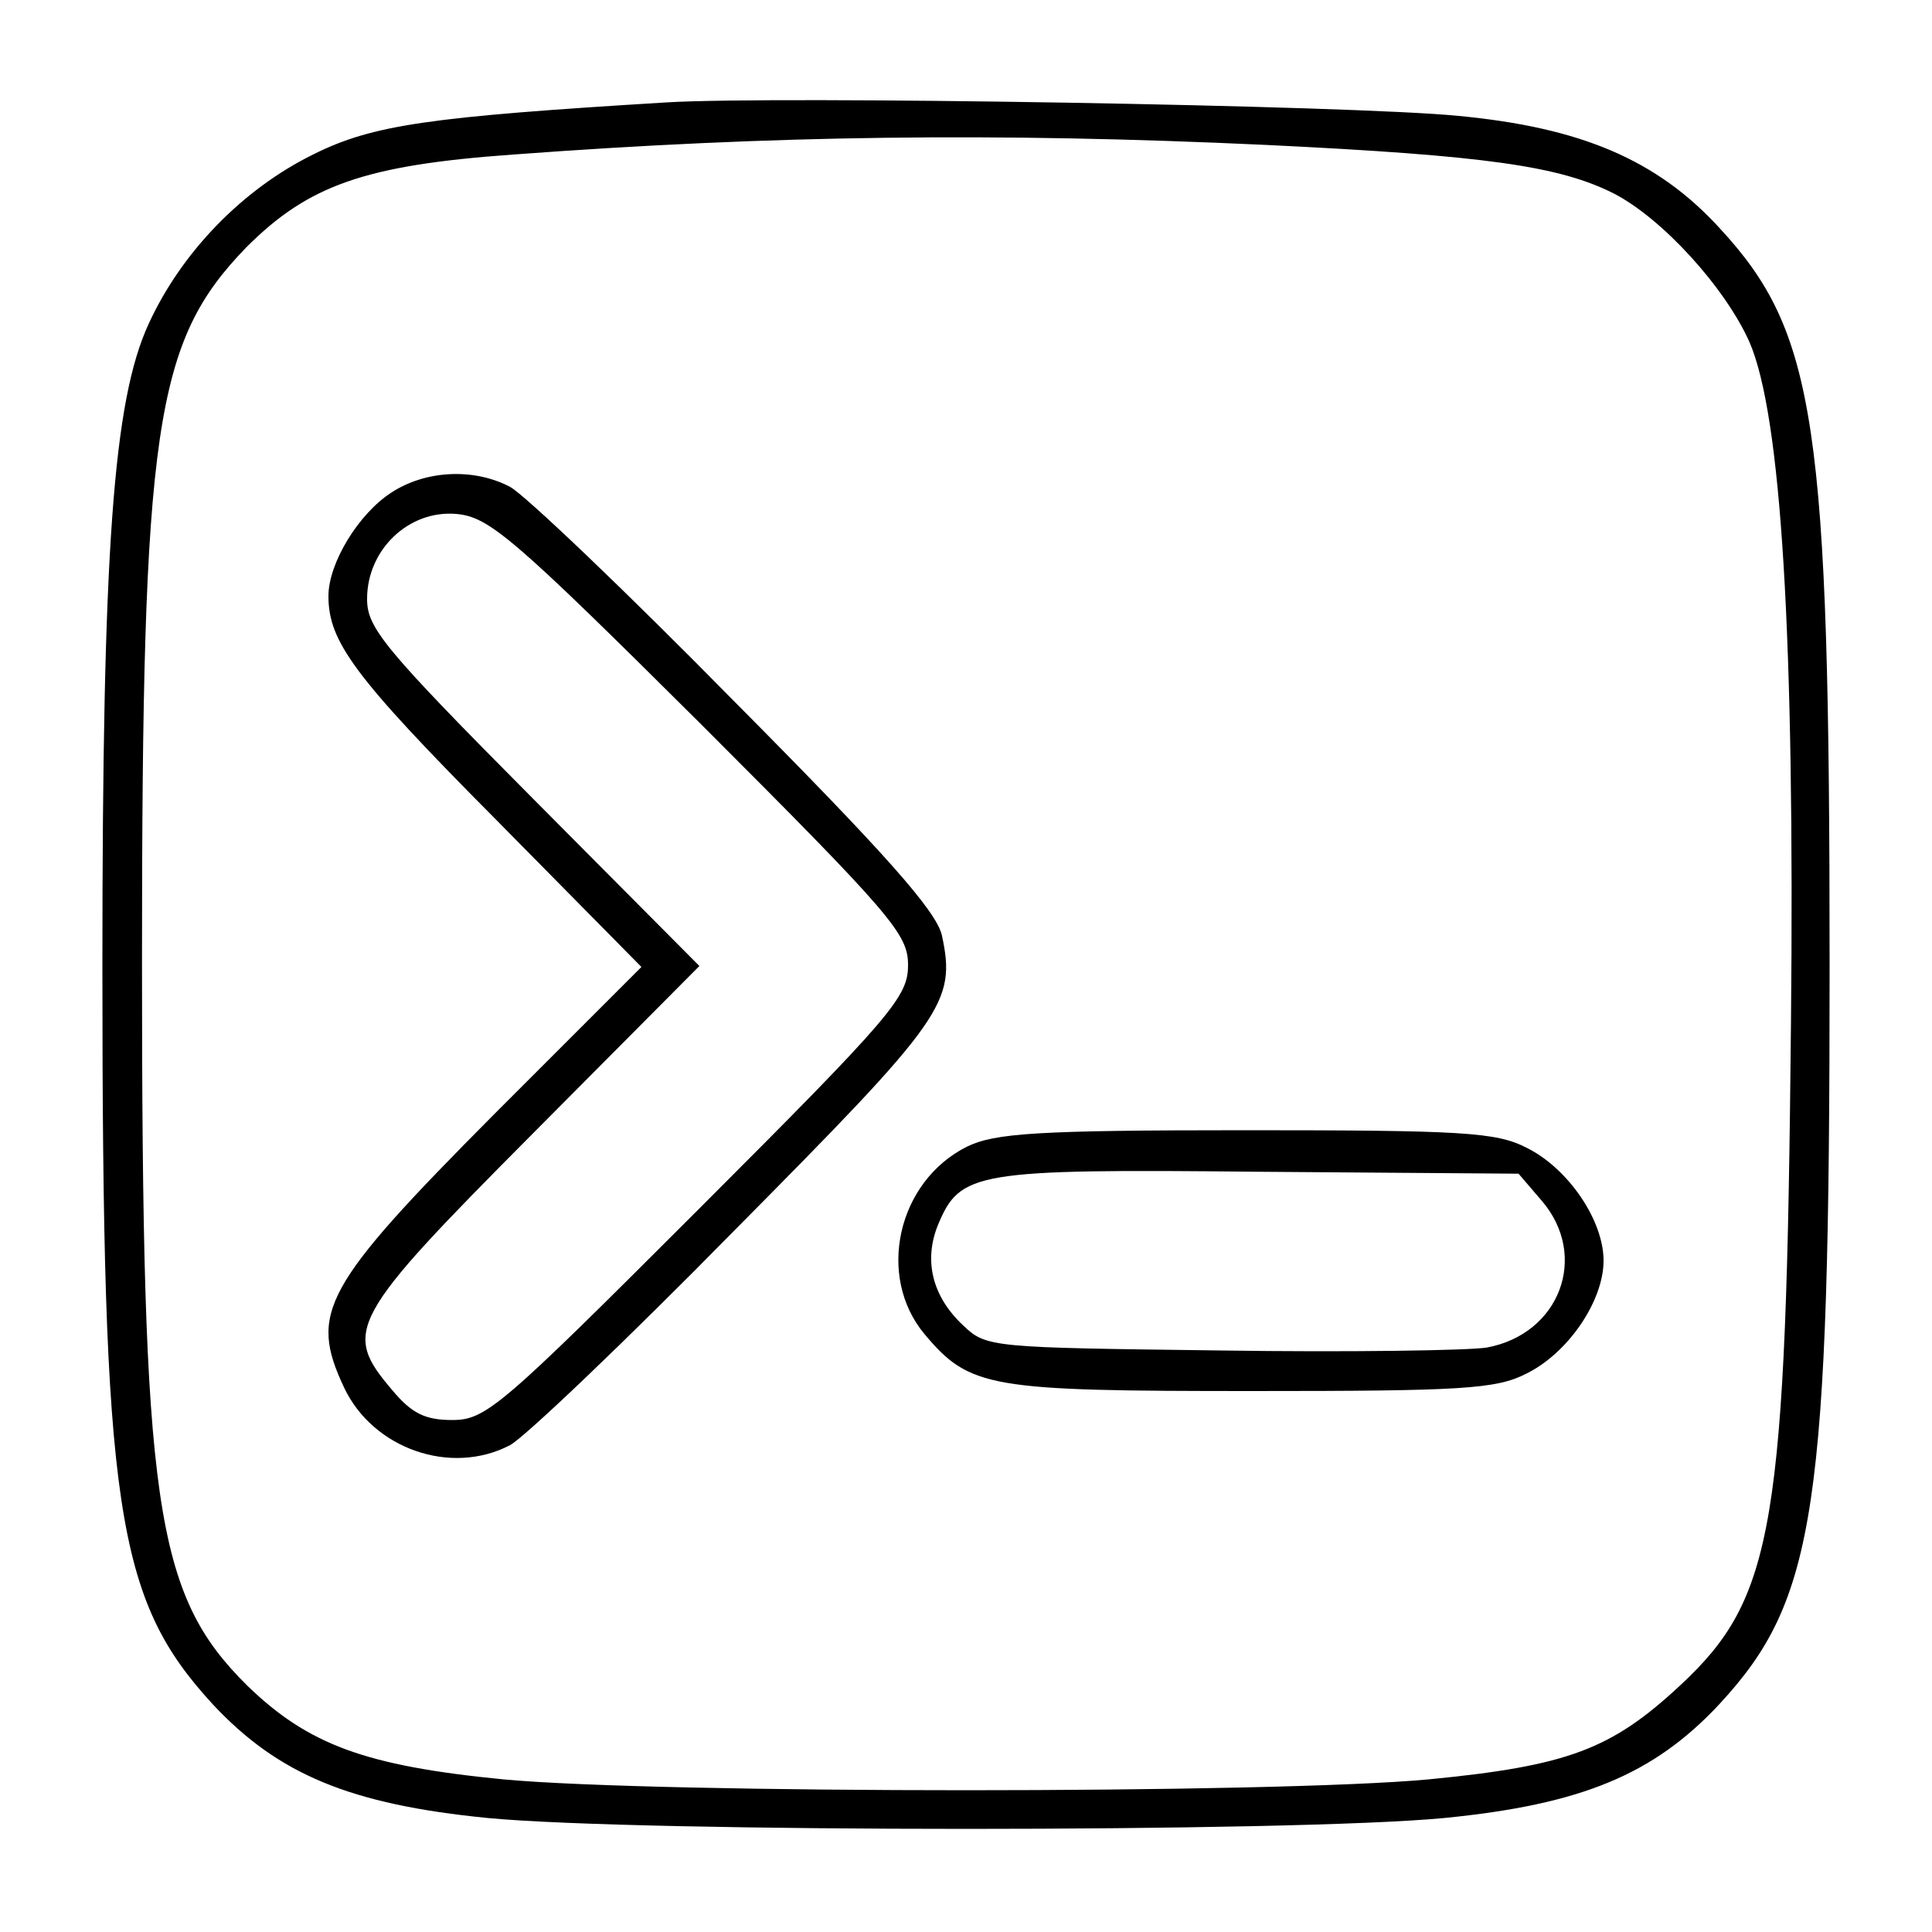
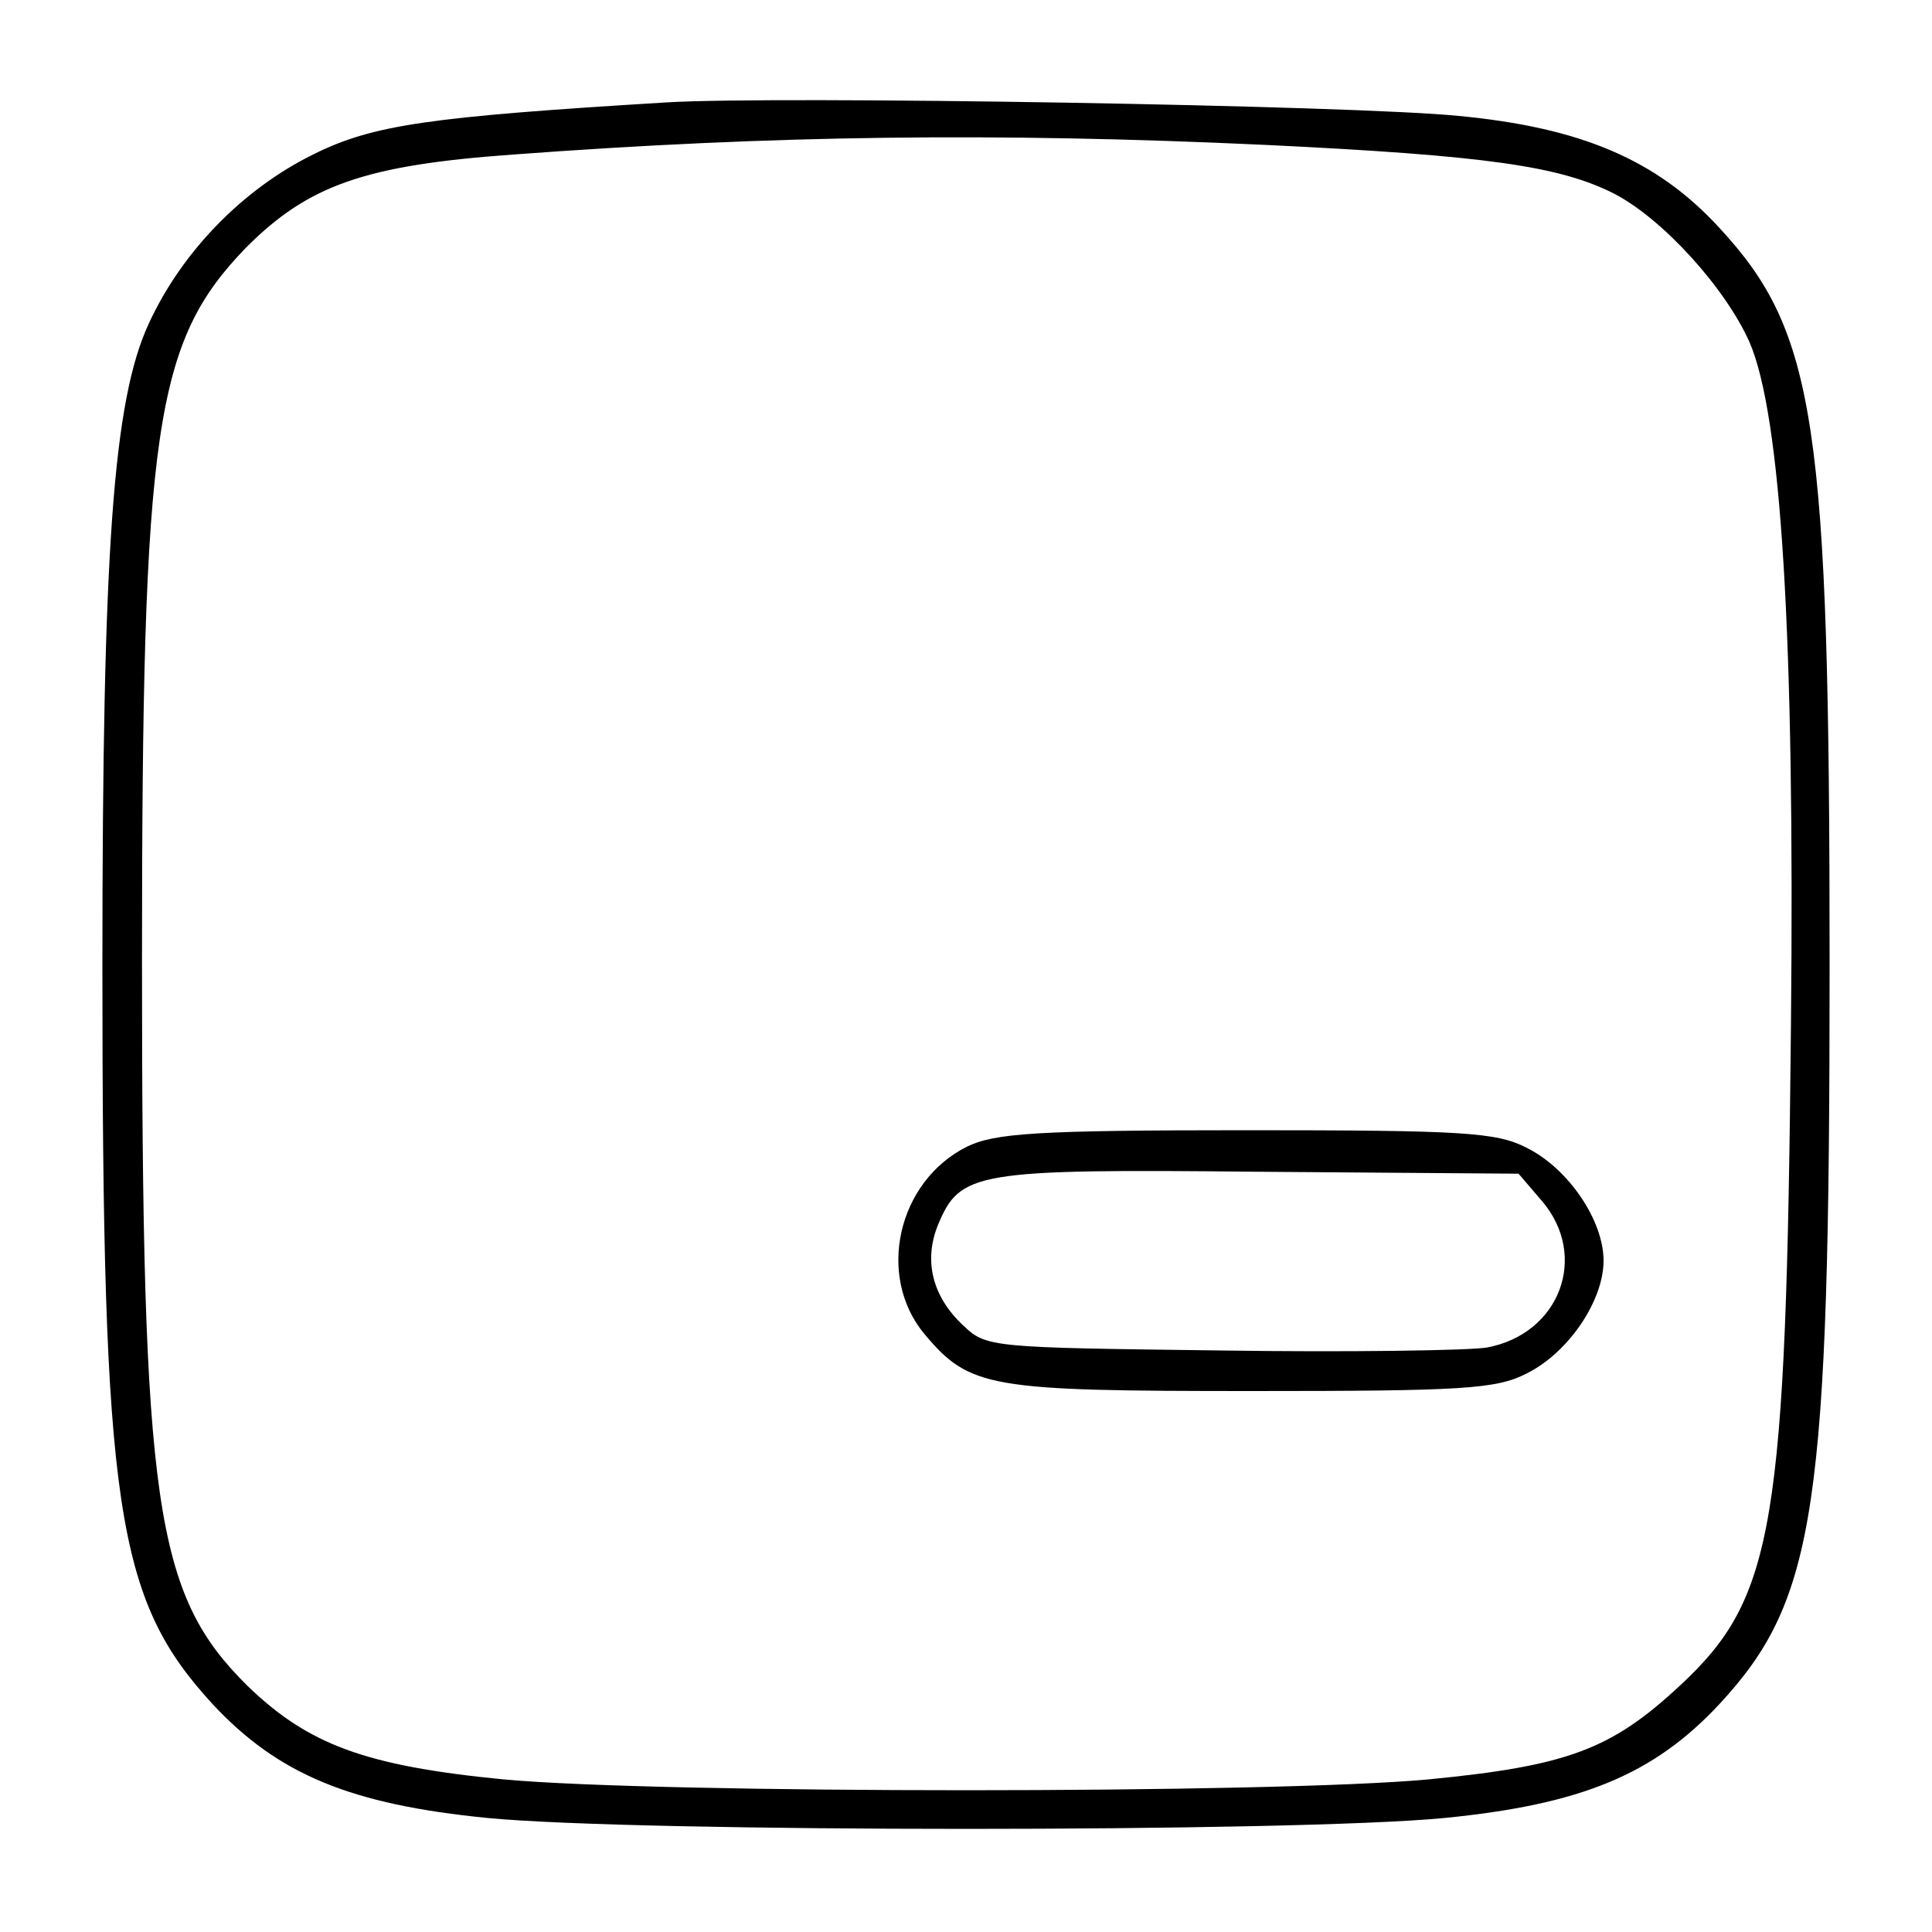
<svg xmlns="http://www.w3.org/2000/svg" version="1.0" width="200pt" height="200pt" viewBox="0 0 200 200" preserveAspectRatio="xMidYMid meet">
  <g transform="translate(0,200) scale(0.1,-0.1)" fill="#000000" stroke="none">
    <path d="M690 1894 c-246 -15 -304 -23 -366 -54 -73 -36 -136 -101 -170 -175 -37 -80 -48 -234 -48 -665 0 -562 14 -655 114 -764 68 -73 143 -104 285 -118 156 -15 834 -15 990 0 142 14 217 45 285 118 100 108 114 202 114 764 0 562 -14 656 -114 764 -65 71 -144 104 -270 116 -109 11 -706 21 -820 14z m620 -44 c229 -11 304 -22 360 -50 51 -26 116 -98 141 -154 33 -76 47 -305 43 -706 -5 -521 -17 -594 -115 -685 -71 -66 -116 -83 -260 -97 -161 -15 -797 -15 -958 0 -143 14 -202 36 -265 97 -96 95 -109 187 -109 750 0 553 13 641 108 739 64 64 122 85 276 96 268 20 500 23 779 10z" />
-     <path d="M405 1490 c-34 -22 -65 -73 -65 -107 0 -47 26 -83 172 -230 l152 -154 -152 -152 c-178 -179 -192 -206 -156 -283 30 -64 111 -92 172 -60 15 8 120 108 233 223 217 219 229 235 214 305 -6 25 -58 84 -214 241 -113 115 -218 215 -233 223 -38 20 -88 17 -123 -6z m320 -239 c199 -199 215 -218 215 -250 0 -33 -16 -52 -217 -253 -205 -205 -220 -218 -255 -218 -28 0 -42 7 -62 31 -52 61 -45 74 146 266 l172 173 -172 173 c-155 156 -172 177 -172 207 0 51 43 92 92 88 34 -3 57 -22 253 -217z" />
    <path d="M1001 813 c-72 -36 -94 -134 -44 -194 47 -56 67 -59 340 -59 216 0 252 2 283 18 43 21 80 75 80 117 0 42 -37 96 -80 117 -31 16 -67 18 -290 18 -217 0 -260 -3 -289 -17z m595 -56 c49 -57 19 -138 -57 -152 -19 -3 -143 -5 -276 -3 -237 3 -242 3 -266 26 -32 30 -41 67 -26 104 23 55 38 58 332 55 l269 -2 24 -28z" />
  </g>
</svg>